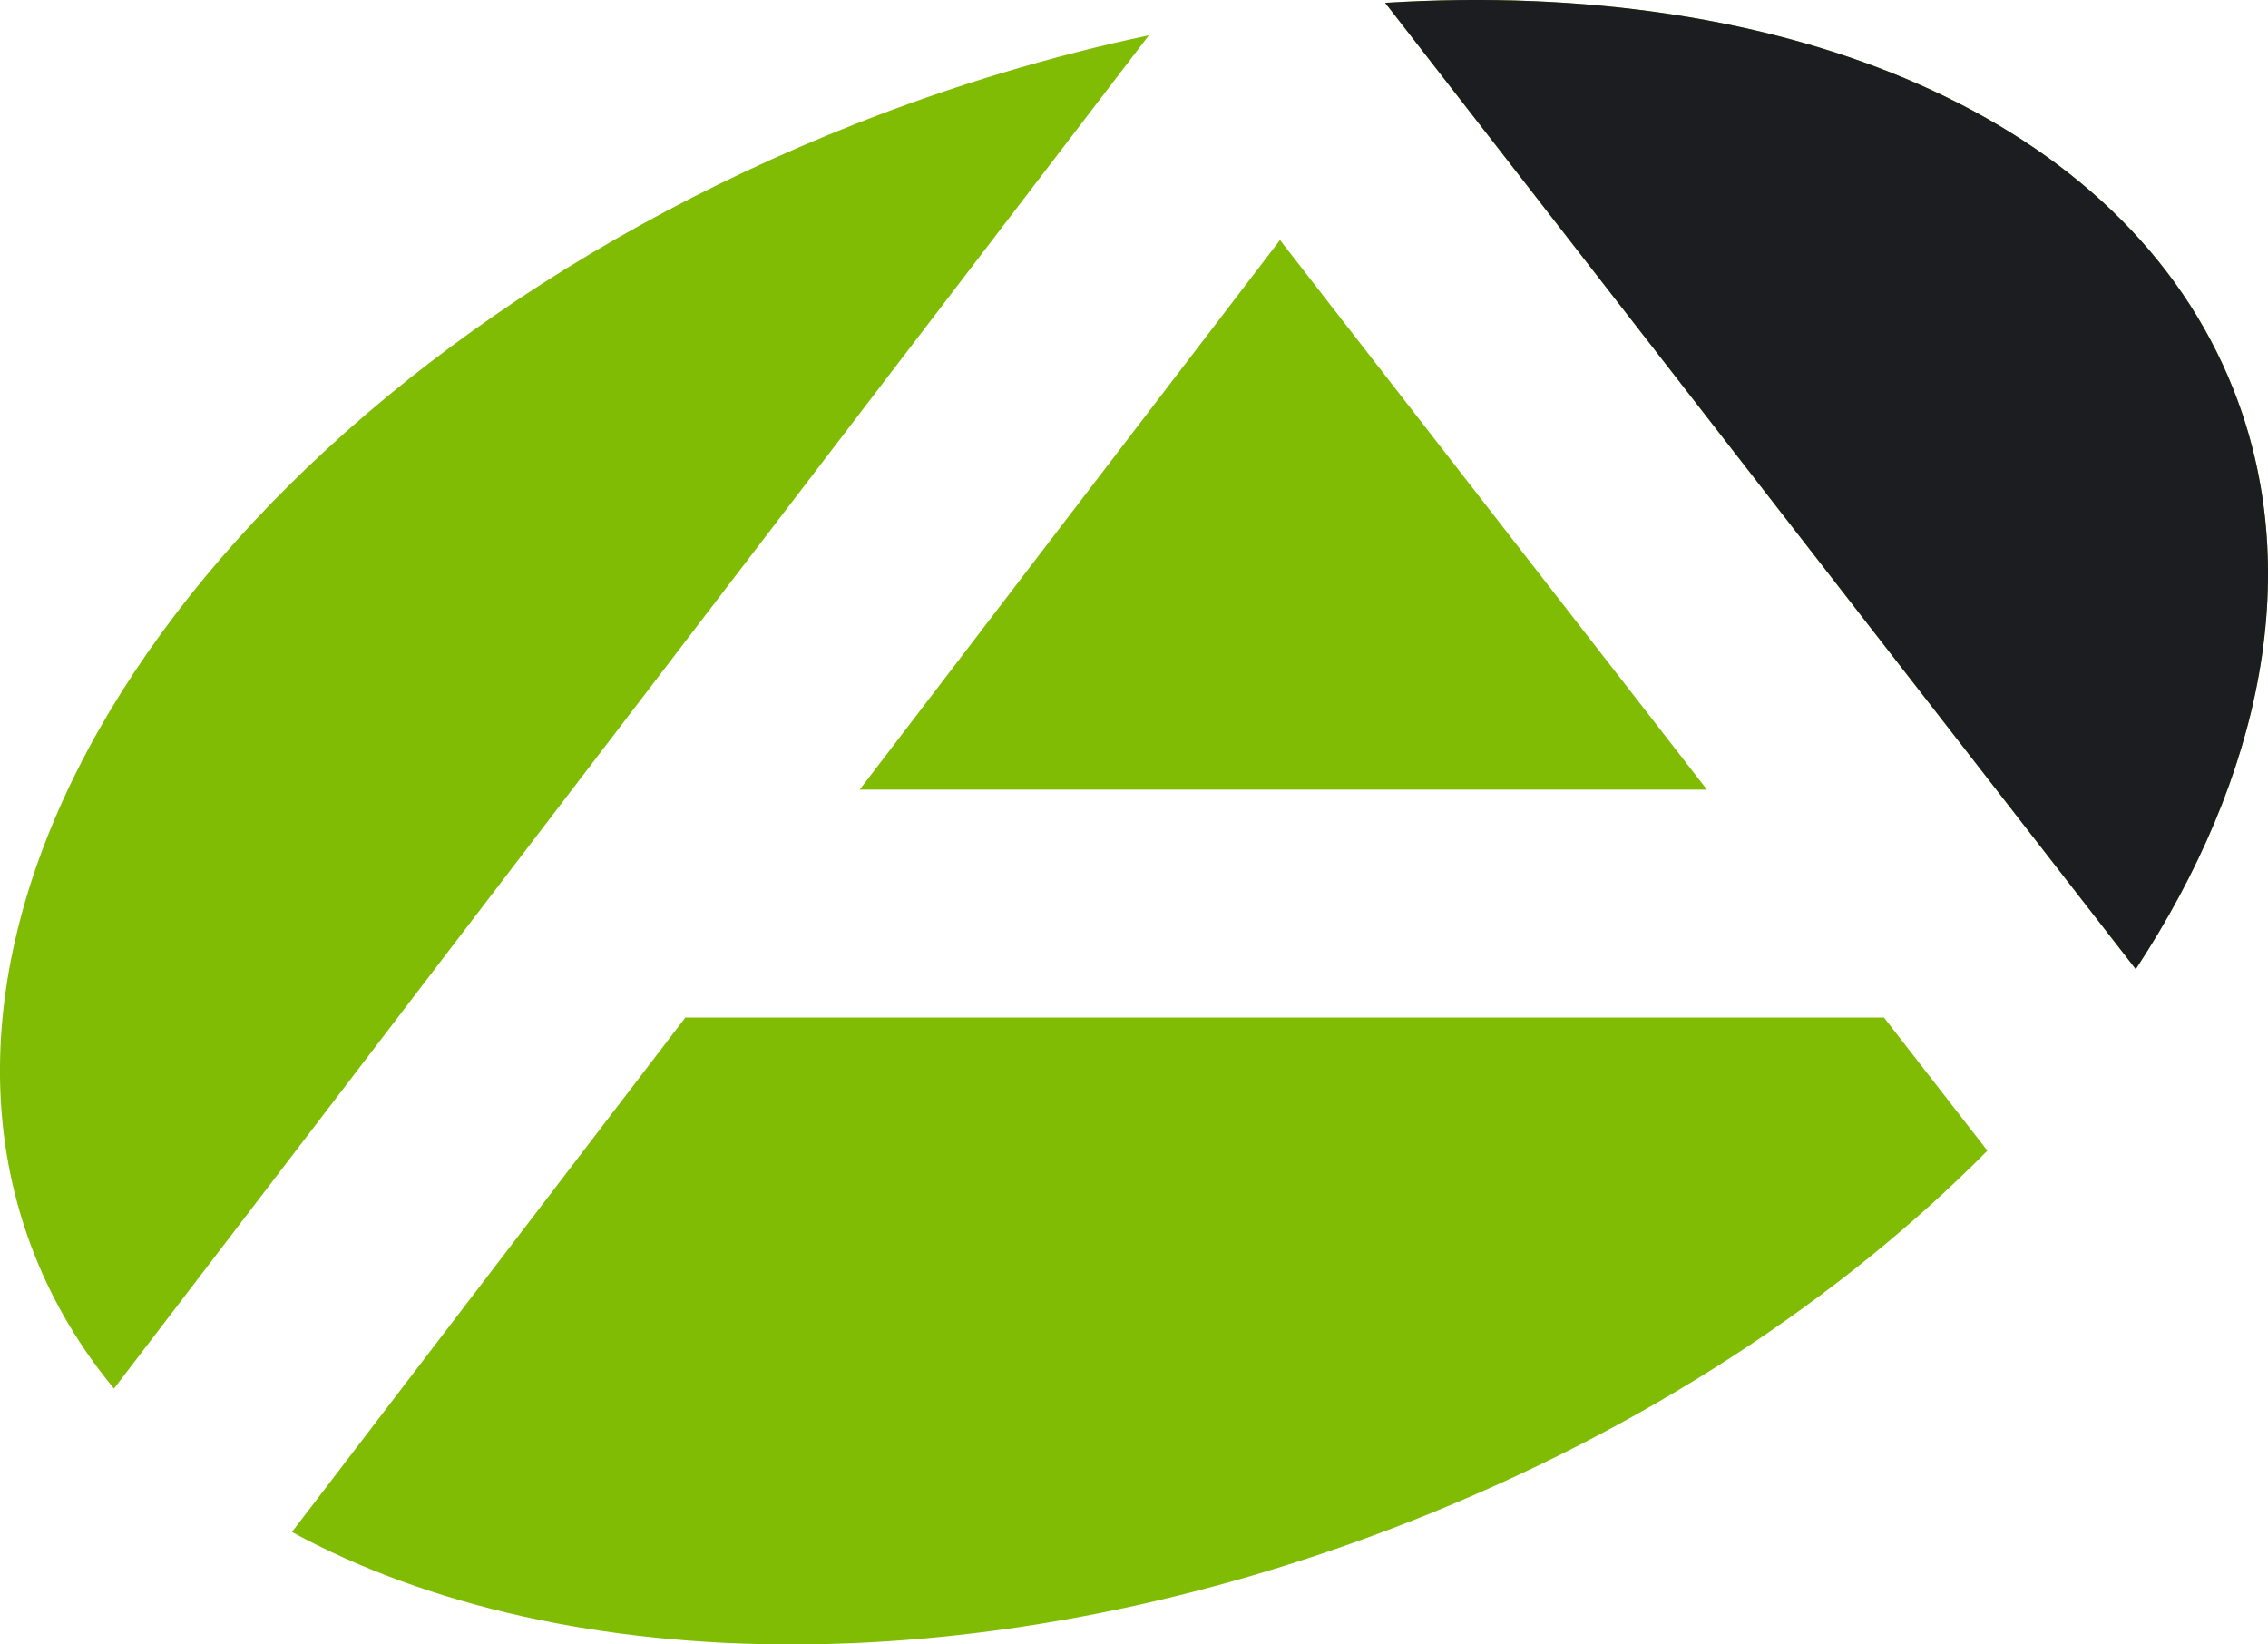
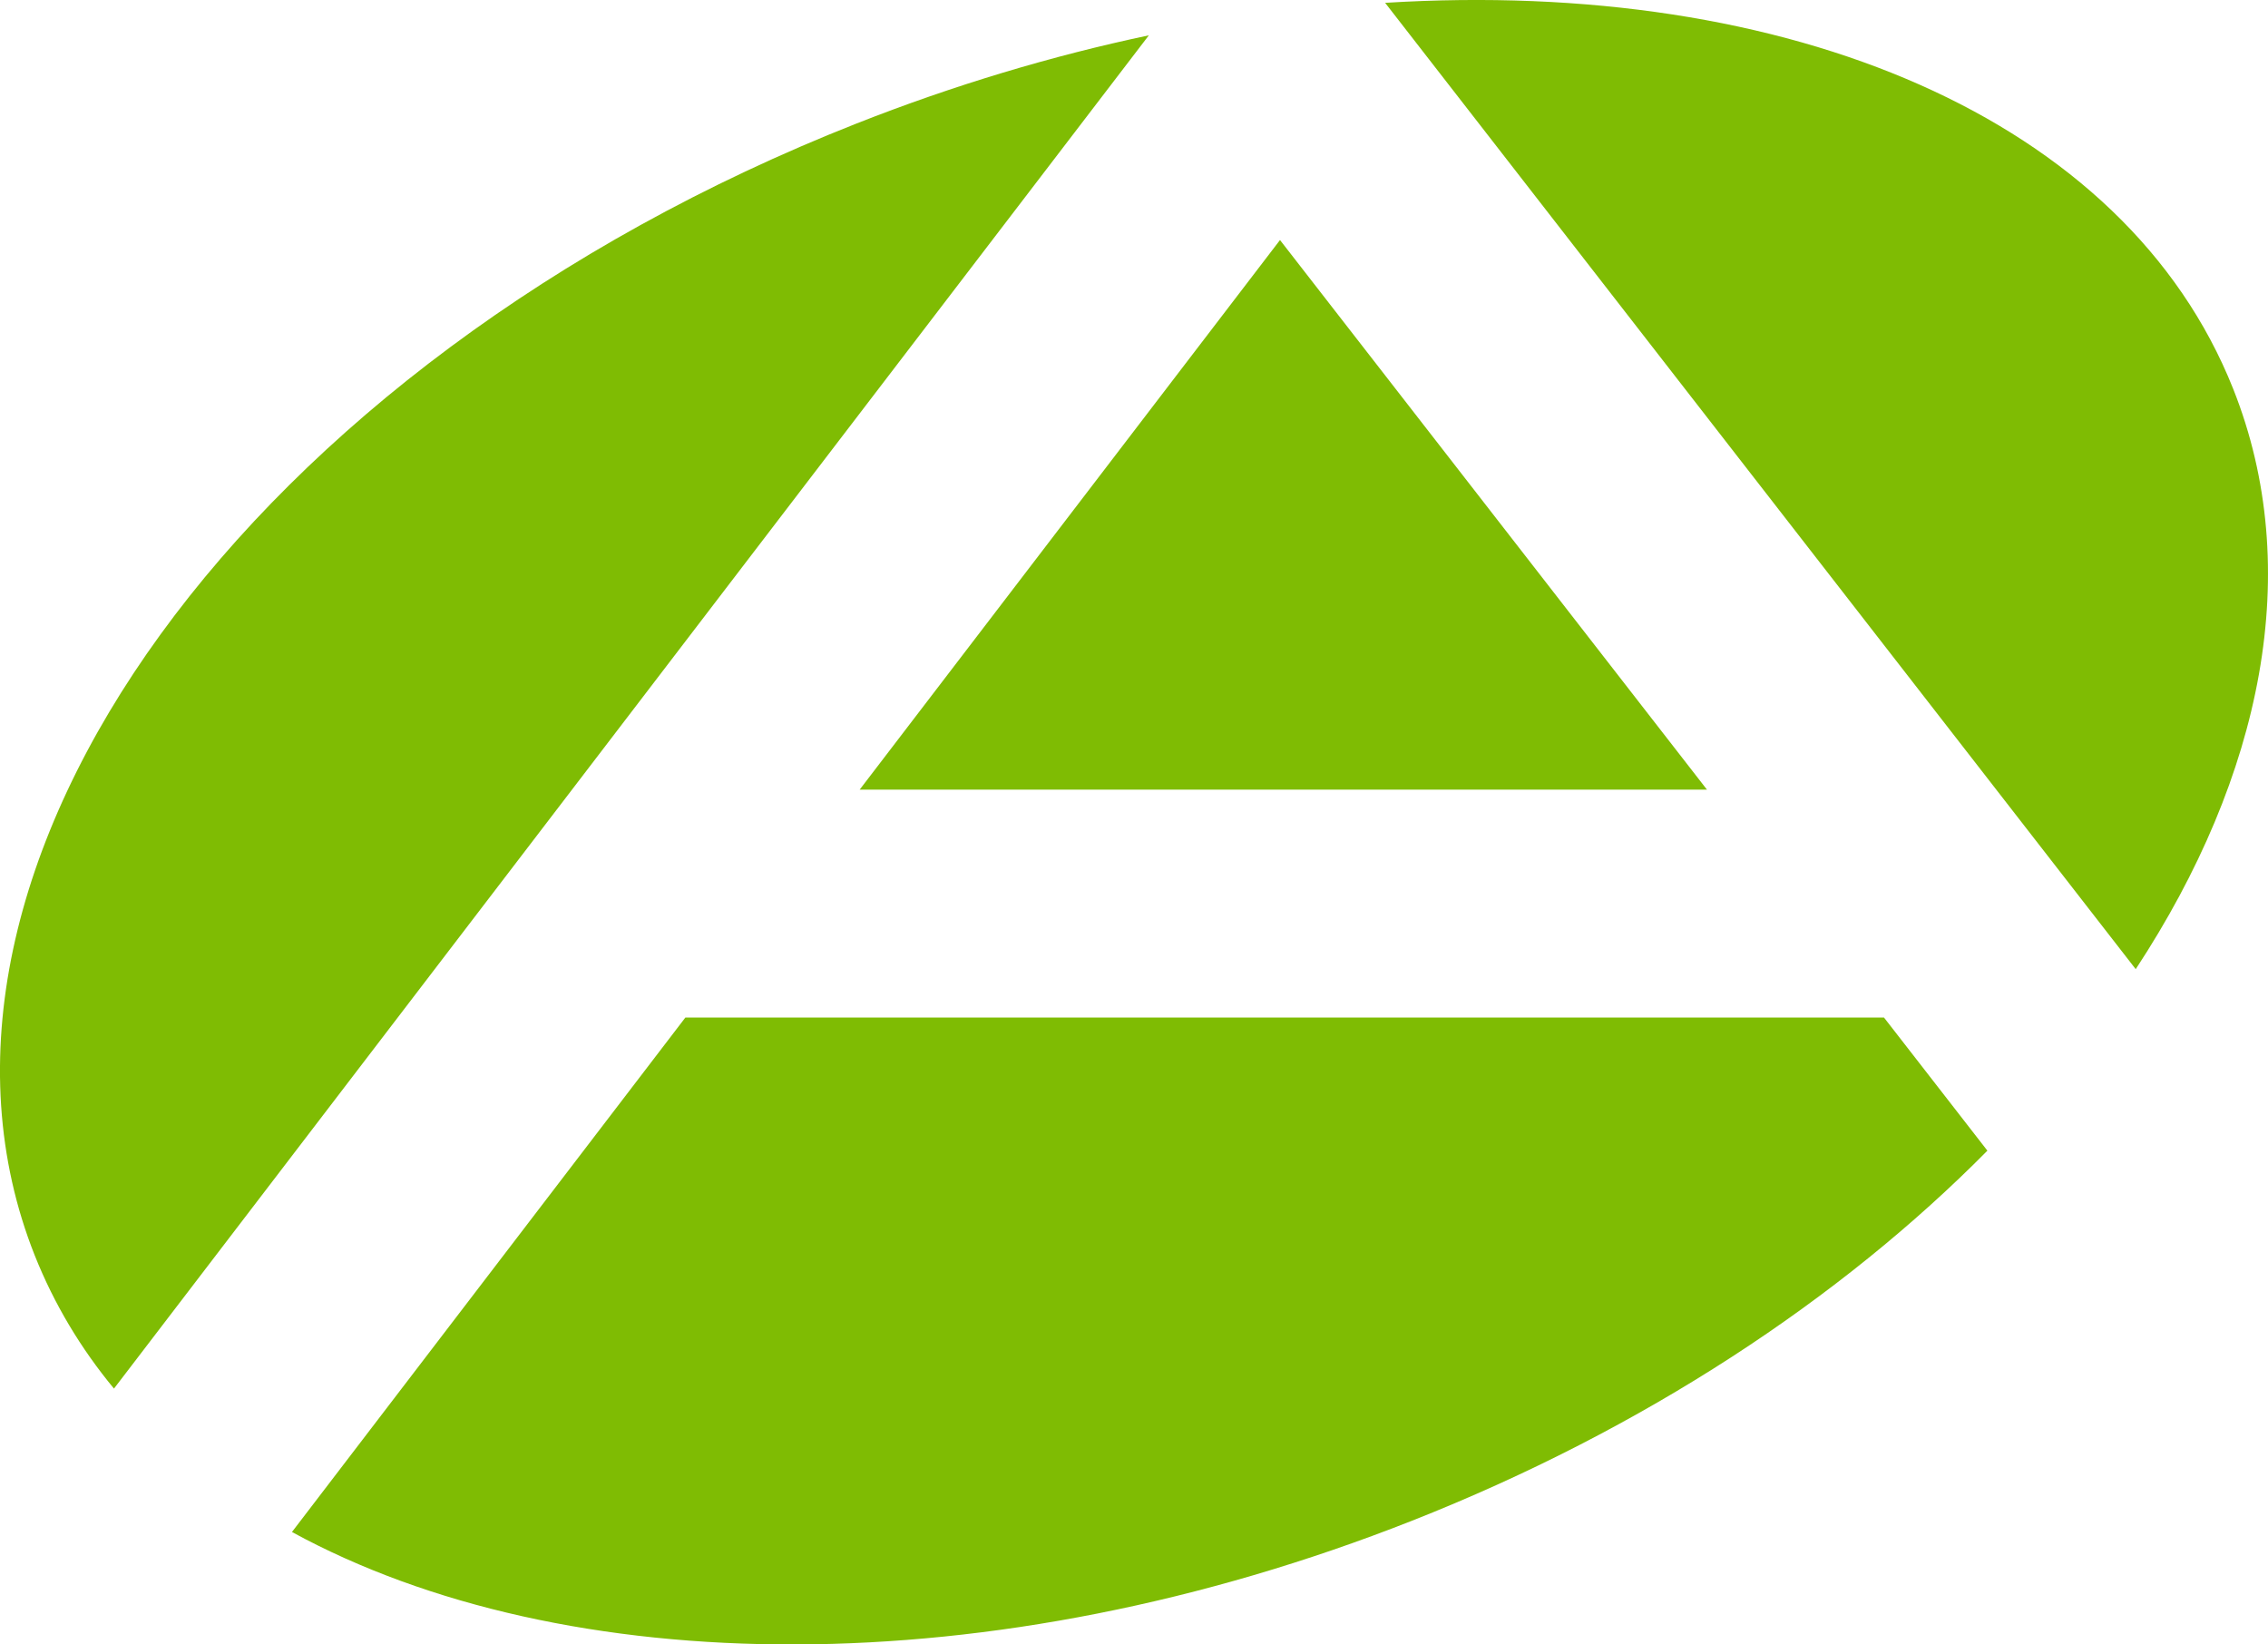
<svg xmlns="http://www.w3.org/2000/svg" width="40" height="29" viewBox="0 0 40 29" fill="none">
  <path fill-rule="evenodd" clip-rule="evenodd" d="M39.387 6.86C40.649 10.037 39.907 13.681 37.667 17.091L24.429 0.05C31.526 -0.39 37.482 2.067 39.387 6.86ZM15.162 13.925L22.575 4.233L30.105 13.925H15.162ZM12.088 17.944L5.149 27.017C9.953 29.637 17.464 29.75 24.896 26.821C28.991 25.207 32.469 22.903 35.051 20.292L33.227 17.944H12.088ZM20.262 0.623C18.562 0.982 16.831 1.498 15.104 2.179C4.397 6.398 -2.091 15.335 0.613 22.14C0.955 22.999 1.426 23.782 2.01 24.488L20.262 0.623Z" fill="#7FBC03" />
-   <path fill-rule="evenodd" clip-rule="evenodd" d="M37.668 17.091C39.908 13.681 40.65 10.038 39.387 6.86C37.483 2.067 31.526 -0.39 24.43 0.05L37.668 17.091Z" fill="#1B1D21" />
</svg>